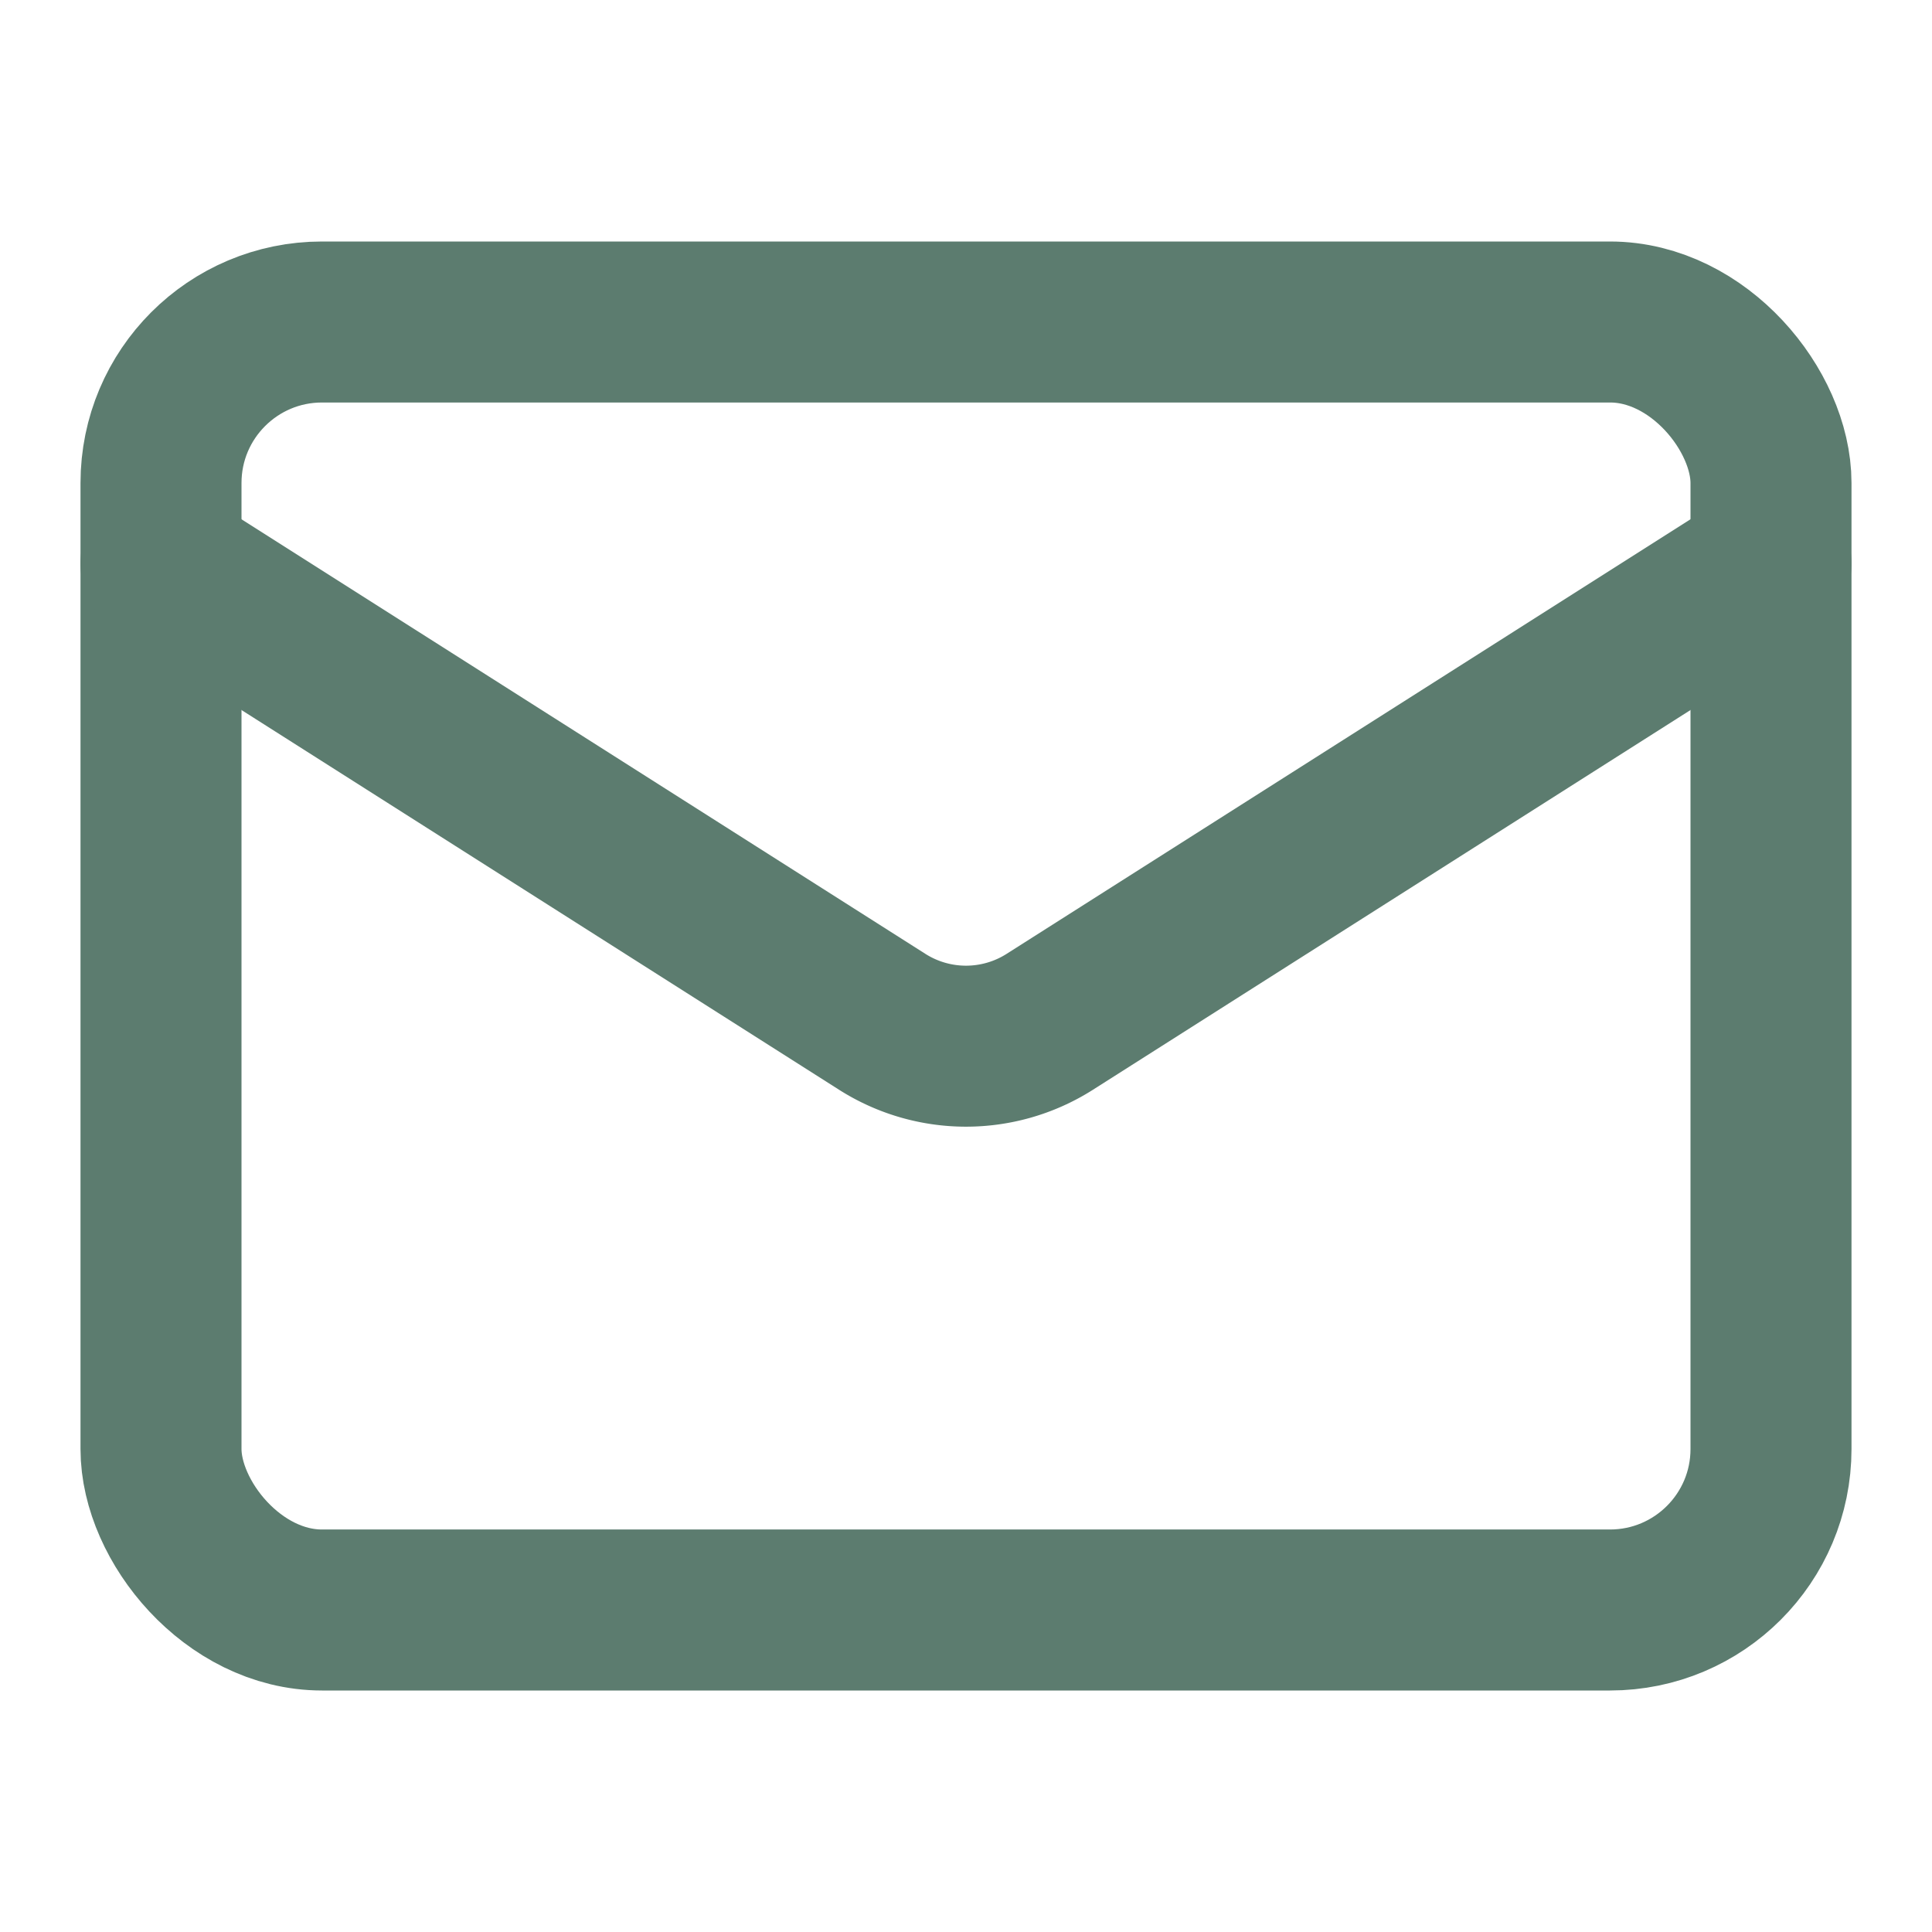
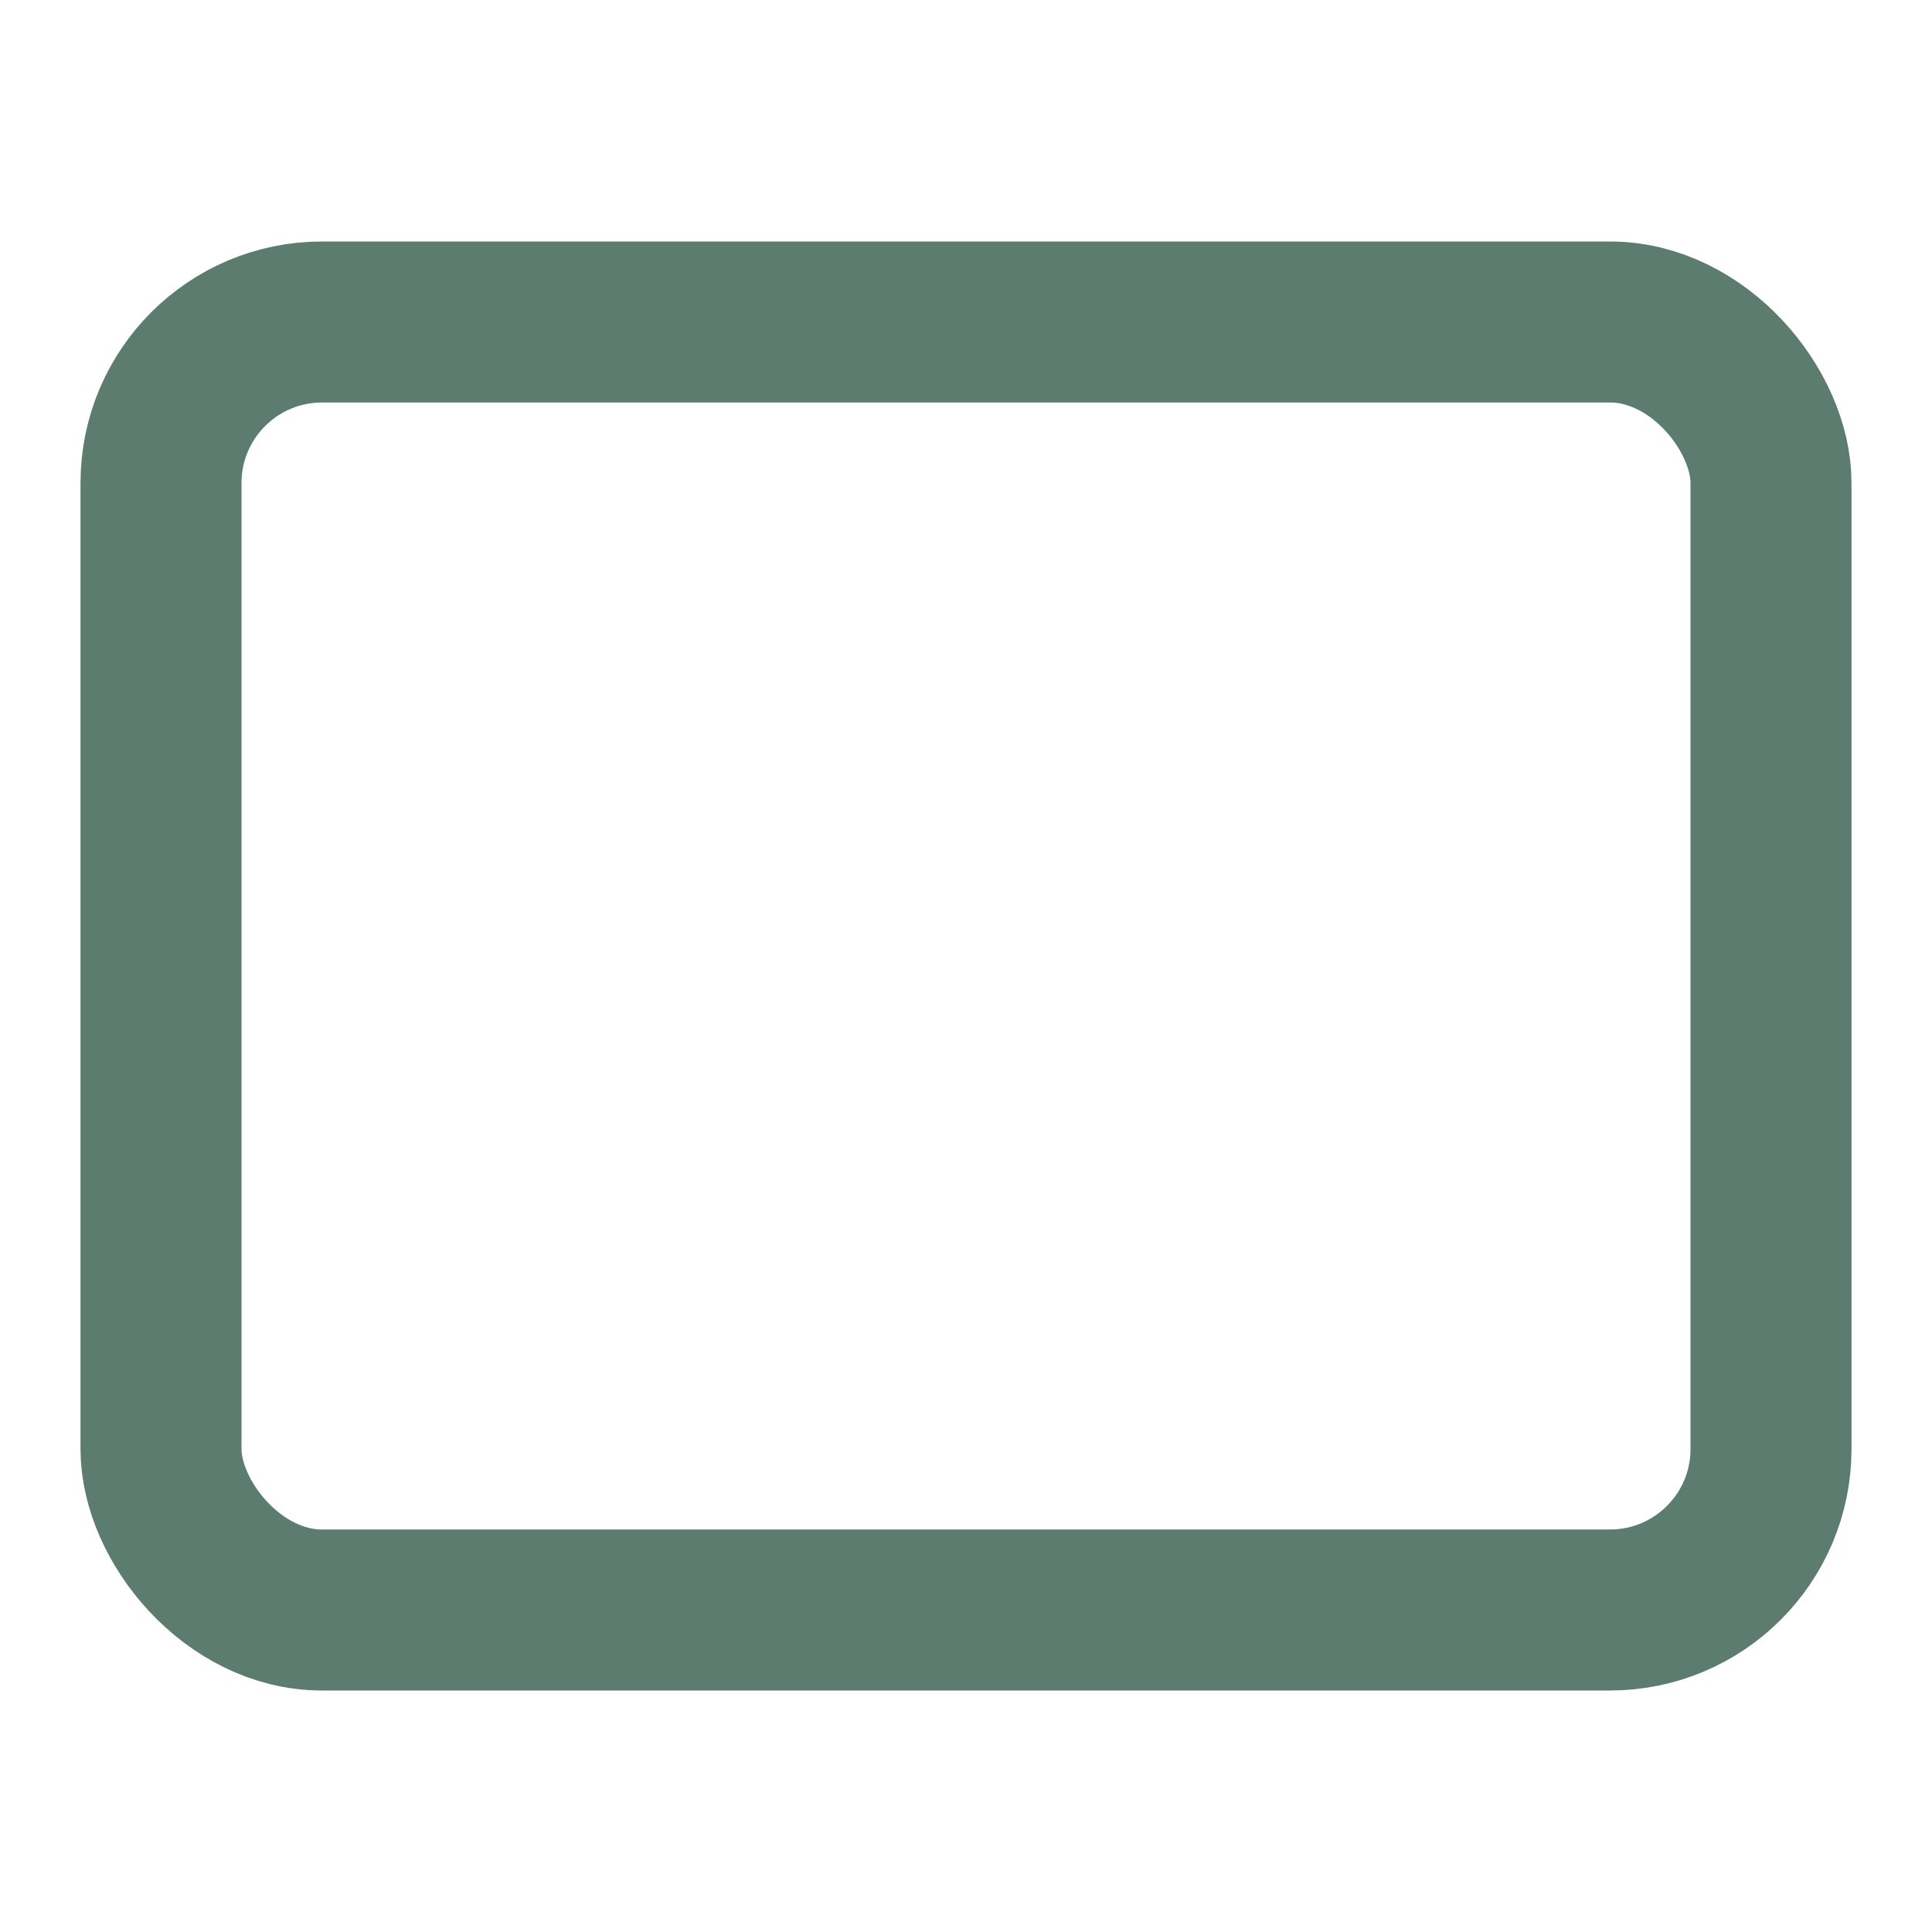
<svg xmlns="http://www.w3.org/2000/svg" width="24" height="24" viewBox="0 0 24 24" fill="none" stroke="#5c7c6f" stroke-width="2" stroke-linecap="round" stroke-linejoin="round" class="lucide lucide-mail h-6 w-6 text-anastasis-green" data-lov-id="src/components/home/Contact.tsx:104:18" data-lov-name="MailIcon" data-component-path="src/components/home/Contact.tsx" data-component-line="104" data-component-file="Contact.tsx" data-component-name="MailIcon" data-component-content="%7B%22className%22%3A%22h-6%20w-6%20text-anastasis-green%22%7D">
  <rect width="20" height="16" x="2" y="4" rx="2" />
-   <path d="m22 7-8.97 5.7a1.94 1.94 0 0 1-2.06 0L2 7" />
</svg>